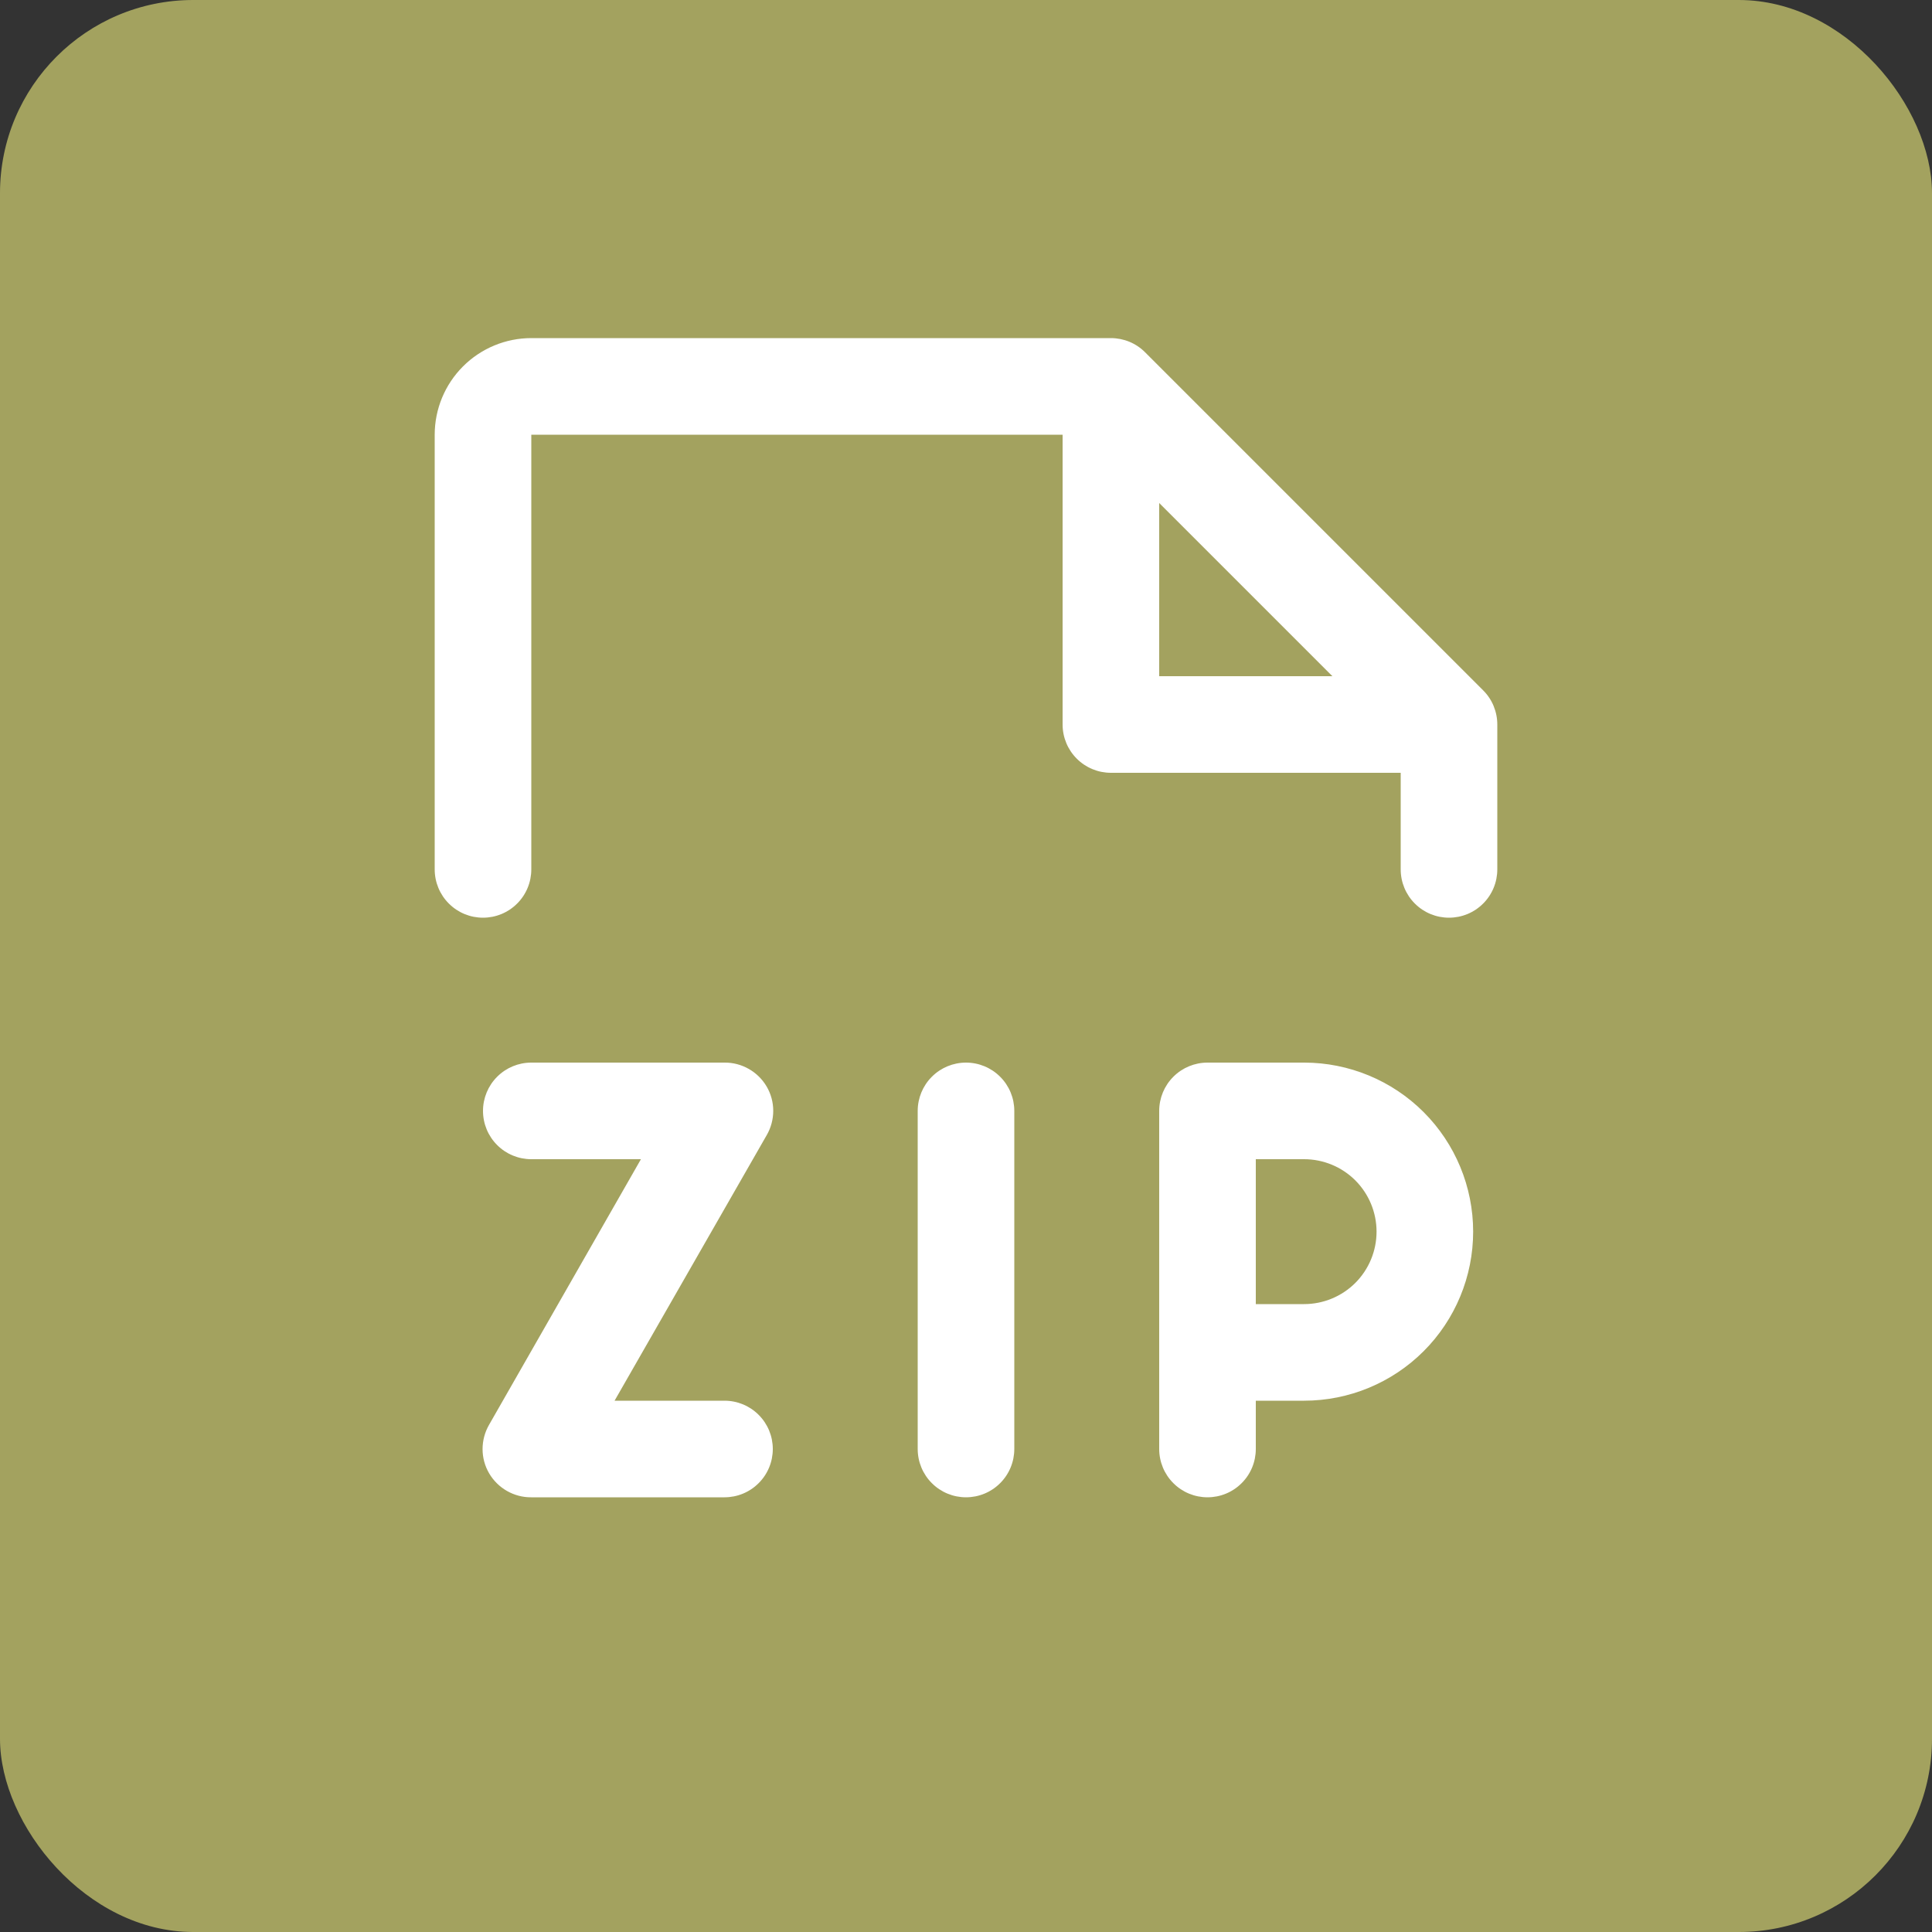
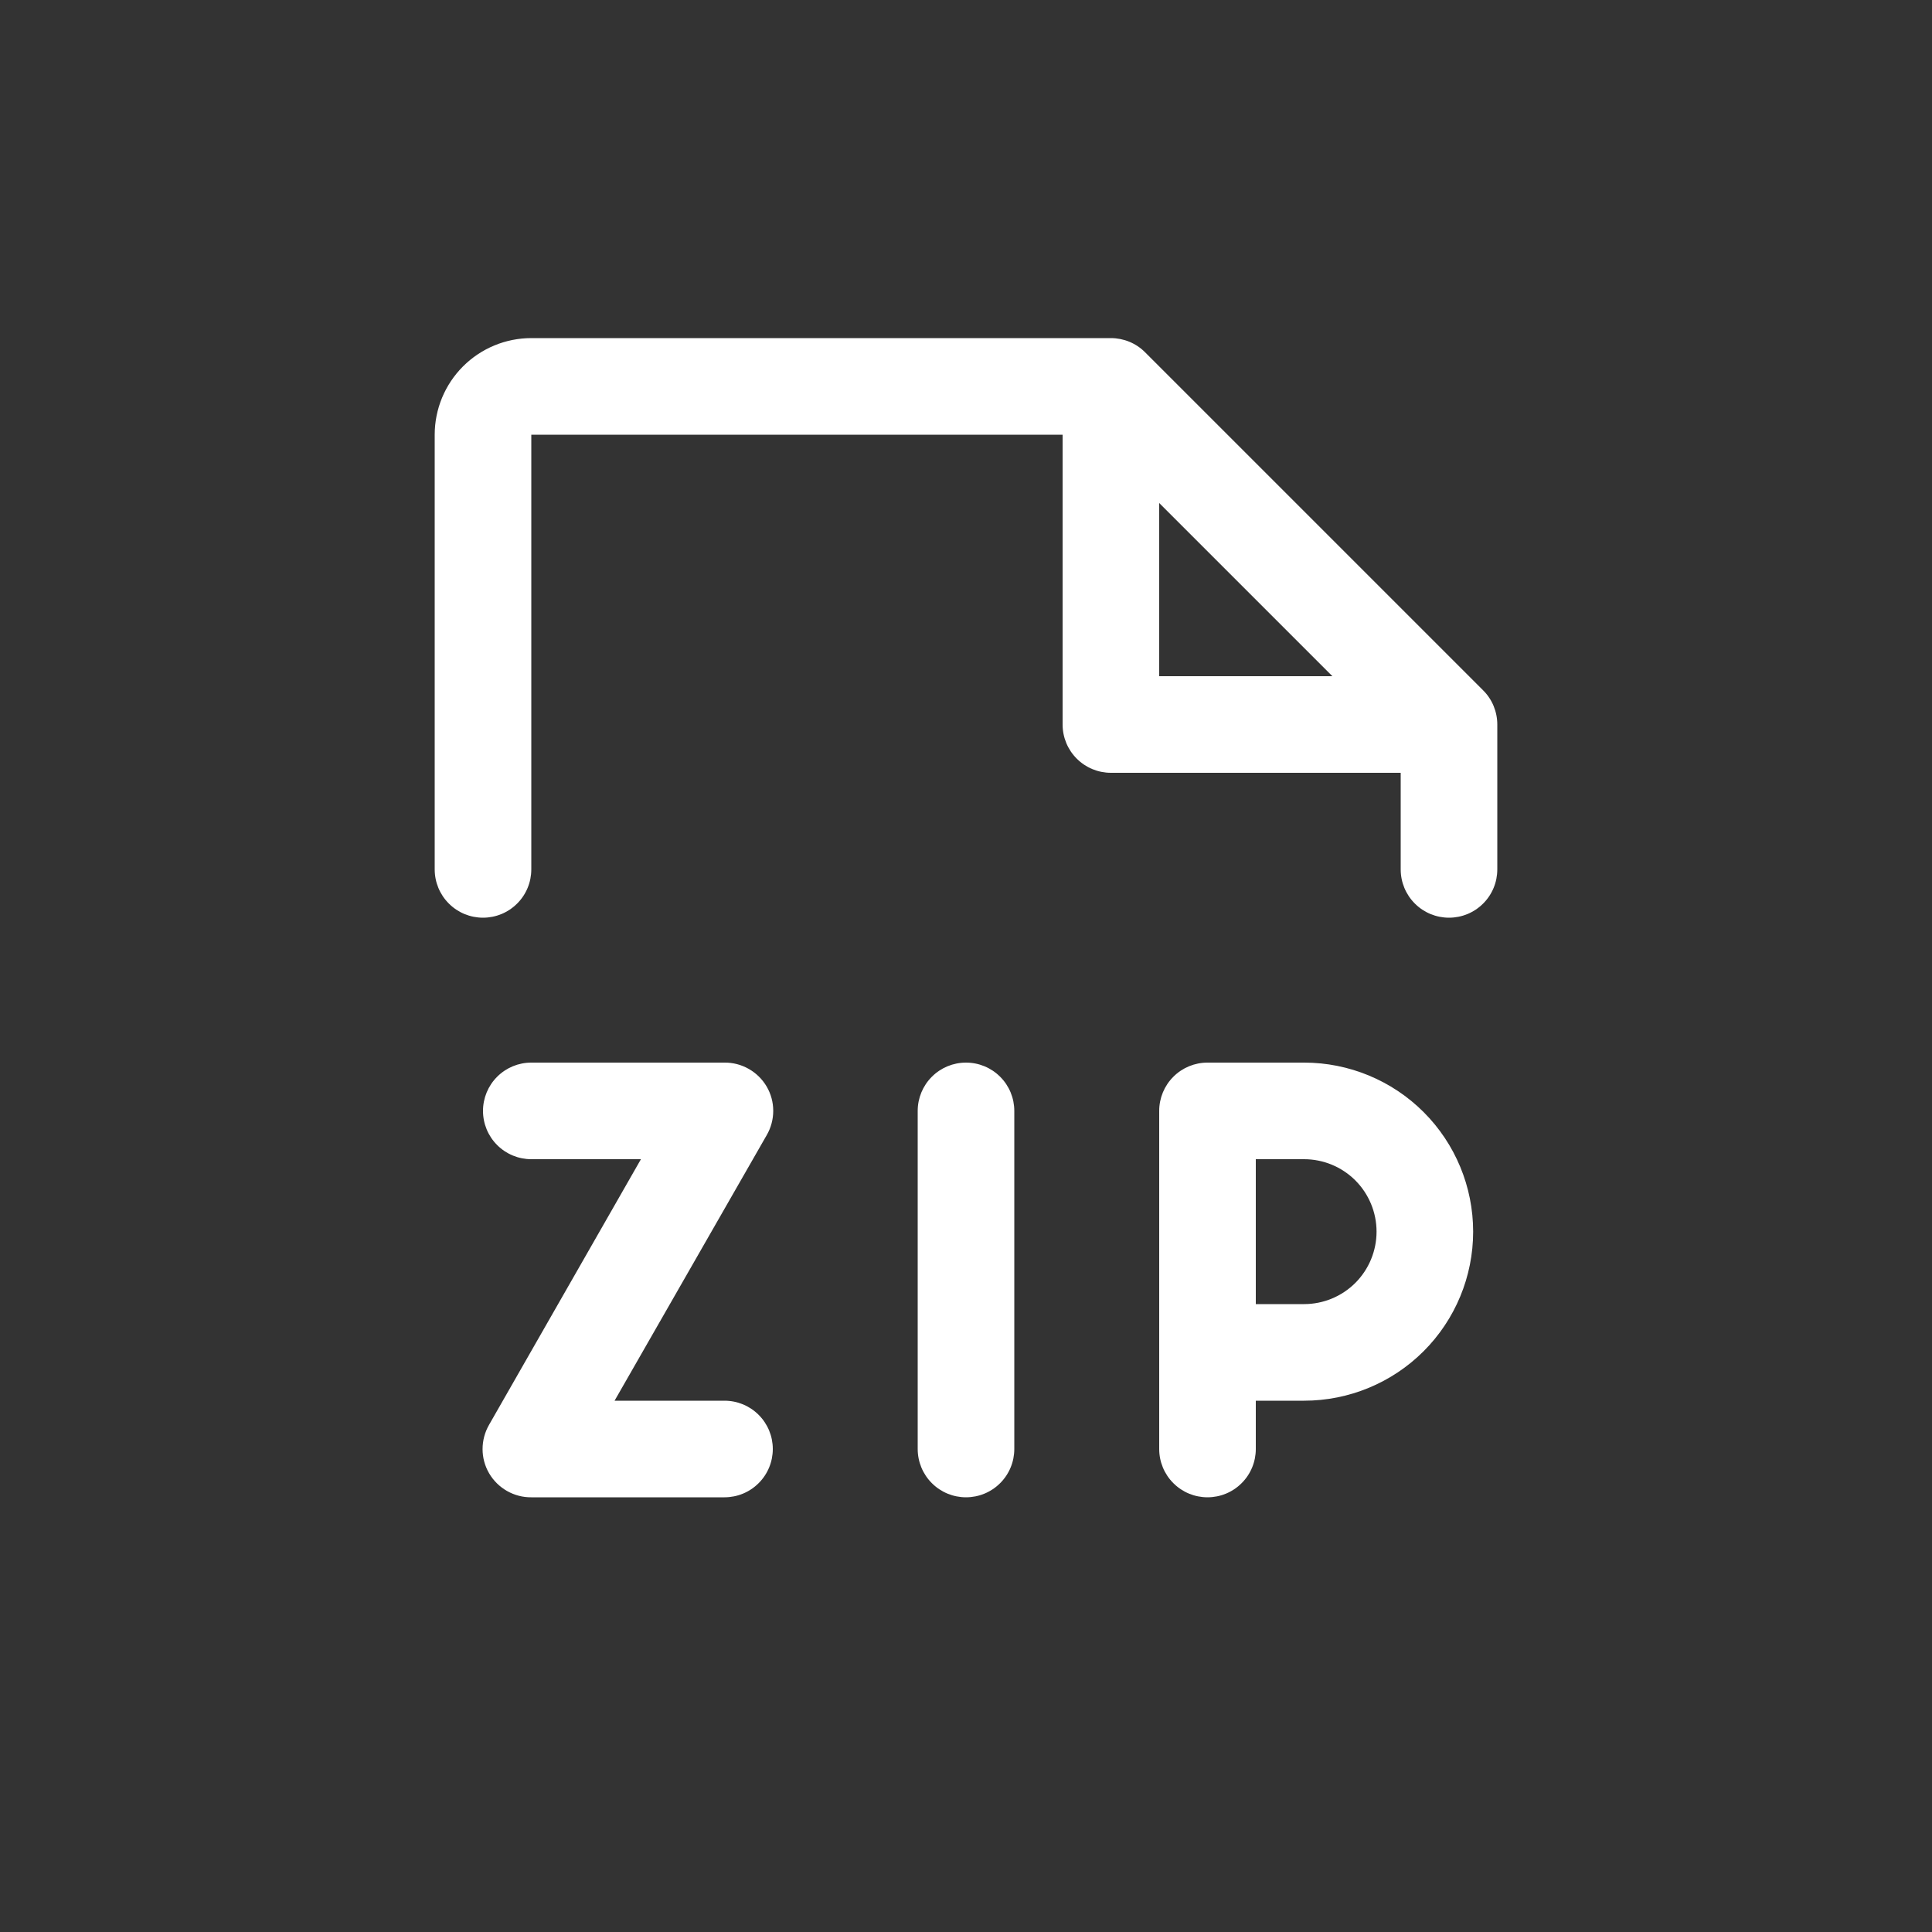
<svg xmlns="http://www.w3.org/2000/svg" width="40" height="40" viewBox="0 0 40 40" fill="none">
  <rect x="0" y="0" width="40" height="40" fill="#333333" stroke="none" />
-   <rect width="40" height="40" rx="4" fill="#A3A25F" />
  <path d="M27 22H25C24.735 22 24.48 22.105 24.293 22.293C24.105 22.48 24 22.735 24 23V30C24 30.265 24.105 30.52 24.293 30.707C24.48 30.895 24.735 31 25 31C25.265 31 25.52 30.895 25.707 30.707C25.895 30.52 26 30.265 26 30V29H27C27.928 29 28.819 28.631 29.475 27.975C30.131 27.319 30.5 26.428 30.5 25.5C30.5 24.572 30.131 23.681 29.475 23.025C28.819 22.369 27.928 22 27 22ZM27 27H26V24H27C27.398 24 27.779 24.158 28.061 24.439C28.342 24.721 28.5 25.102 28.5 25.5C28.5 25.898 28.342 26.279 28.061 26.561C27.779 26.842 27.398 27 27 27ZM21 23V30C21 30.265 20.895 30.52 20.707 30.707C20.52 30.895 20.265 31 20 31C19.735 31 19.48 30.895 19.293 30.707C19.105 30.52 19 30.265 19 30V23C19 22.735 19.105 22.48 19.293 22.293C19.48 22.105 19.735 22 20 22C20.265 22 20.52 22.105 20.707 22.293C20.895 22.48 21 22.735 21 23ZM16 30C16 30.265 15.895 30.52 15.707 30.707C15.52 30.895 15.265 31 15 31H11C10.824 31.002 10.65 30.956 10.497 30.869C10.344 30.782 10.216 30.656 10.127 30.504C10.038 30.352 9.991 30.179 9.991 30.002C9.991 29.826 10.037 29.653 10.125 29.5L13.27 24H11C10.735 24 10.48 23.895 10.293 23.707C10.105 23.52 10 23.265 10 23C10 22.735 10.105 22.48 10.293 22.293C10.48 22.105 10.735 22 11 22H15C15.176 21.998 15.35 22.044 15.503 22.131C15.656 22.218 15.784 22.344 15.873 22.496C15.962 22.648 16.009 22.821 16.009 22.998C16.009 23.174 15.963 23.347 15.875 23.5L12.724 29H15C15.265 29 15.52 29.105 15.707 29.293C15.895 29.48 16 29.735 16 30ZM30.707 14.293L23.707 7.293C23.615 7.2 23.504 7.126 23.383 7.076C23.262 7.026 23.131 7 23 7H11C10.47 7 9.961 7.211 9.586 7.586C9.211 7.961 9 8.47 9 9V18C9 18.265 9.105 18.52 9.293 18.707C9.48 18.895 9.735 19 10 19C10.265 19 10.52 18.895 10.707 18.707C10.895 18.52 11 18.265 11 18V9H22V15C22 15.265 22.105 15.52 22.293 15.707C22.48 15.895 22.735 16 23 16H29V18C29 18.265 29.105 18.52 29.293 18.707C29.48 18.895 29.735 19 30 19C30.265 19 30.52 18.895 30.707 18.707C30.895 18.52 31 18.265 31 18V15C31 14.869 30.974 14.739 30.924 14.617C30.874 14.496 30.8 14.385 30.707 14.293ZM24 14V10.414L27.586 14H24Z" fill="white" />
</svg>